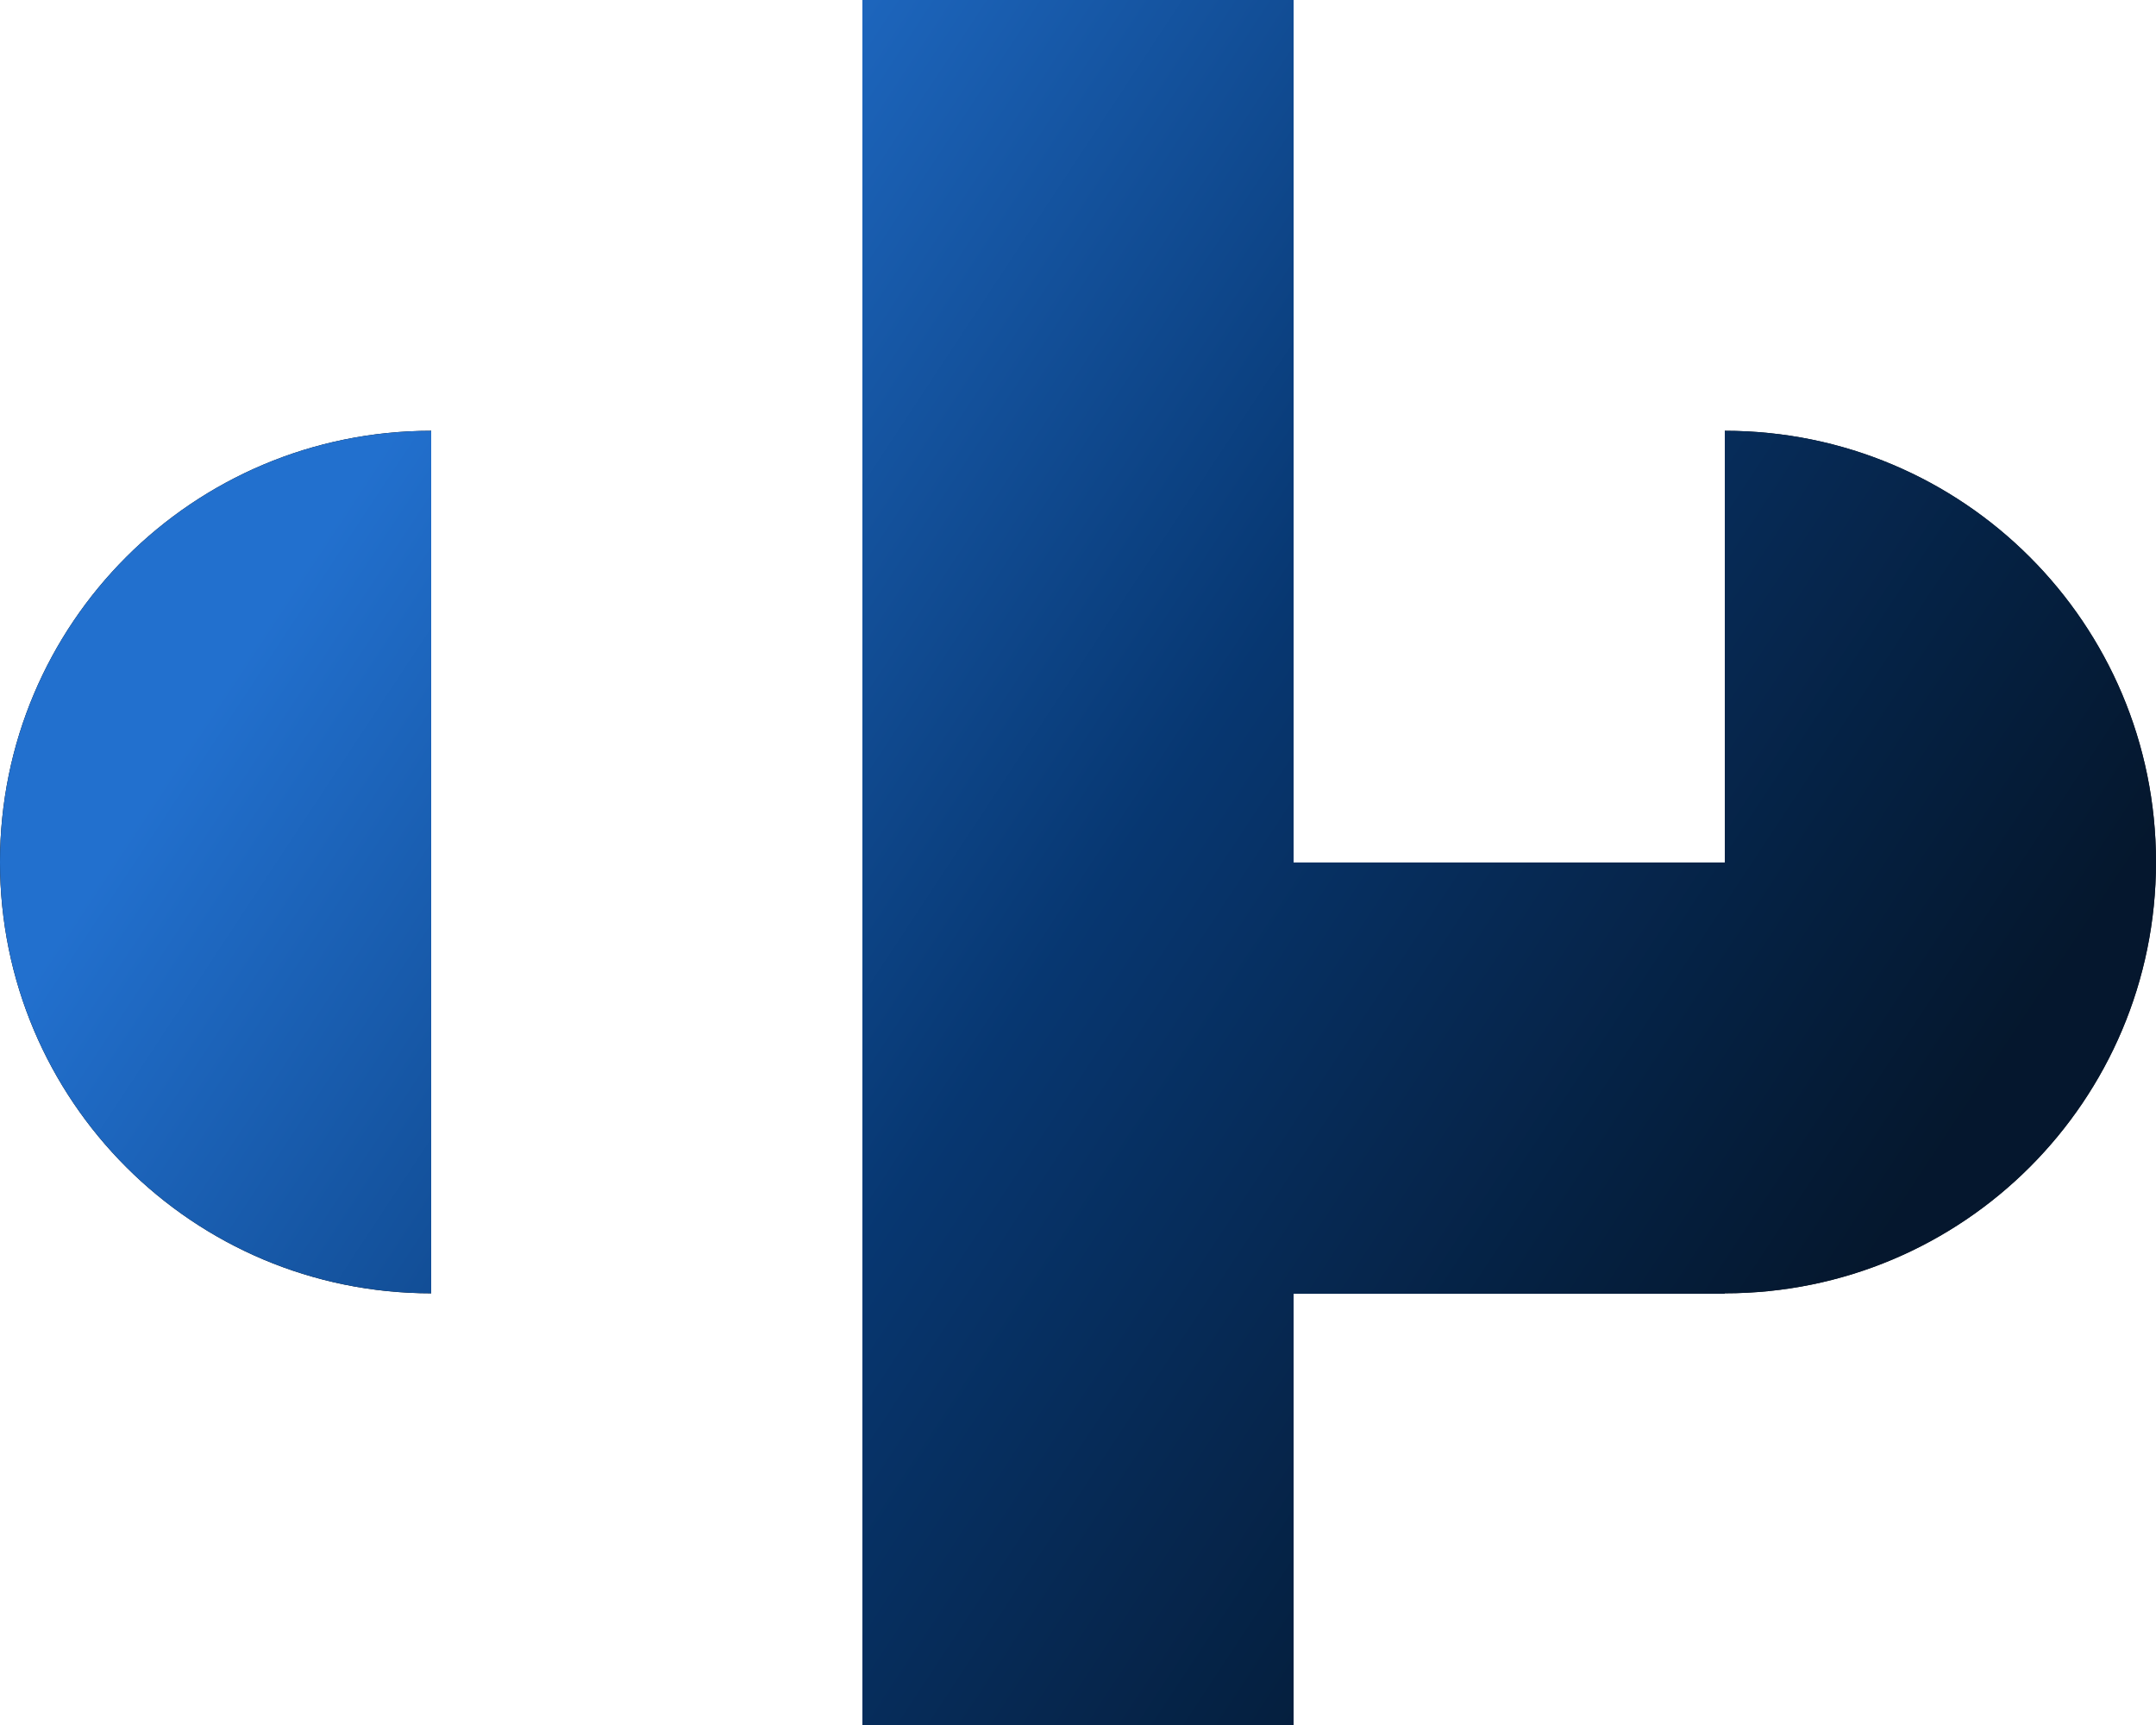
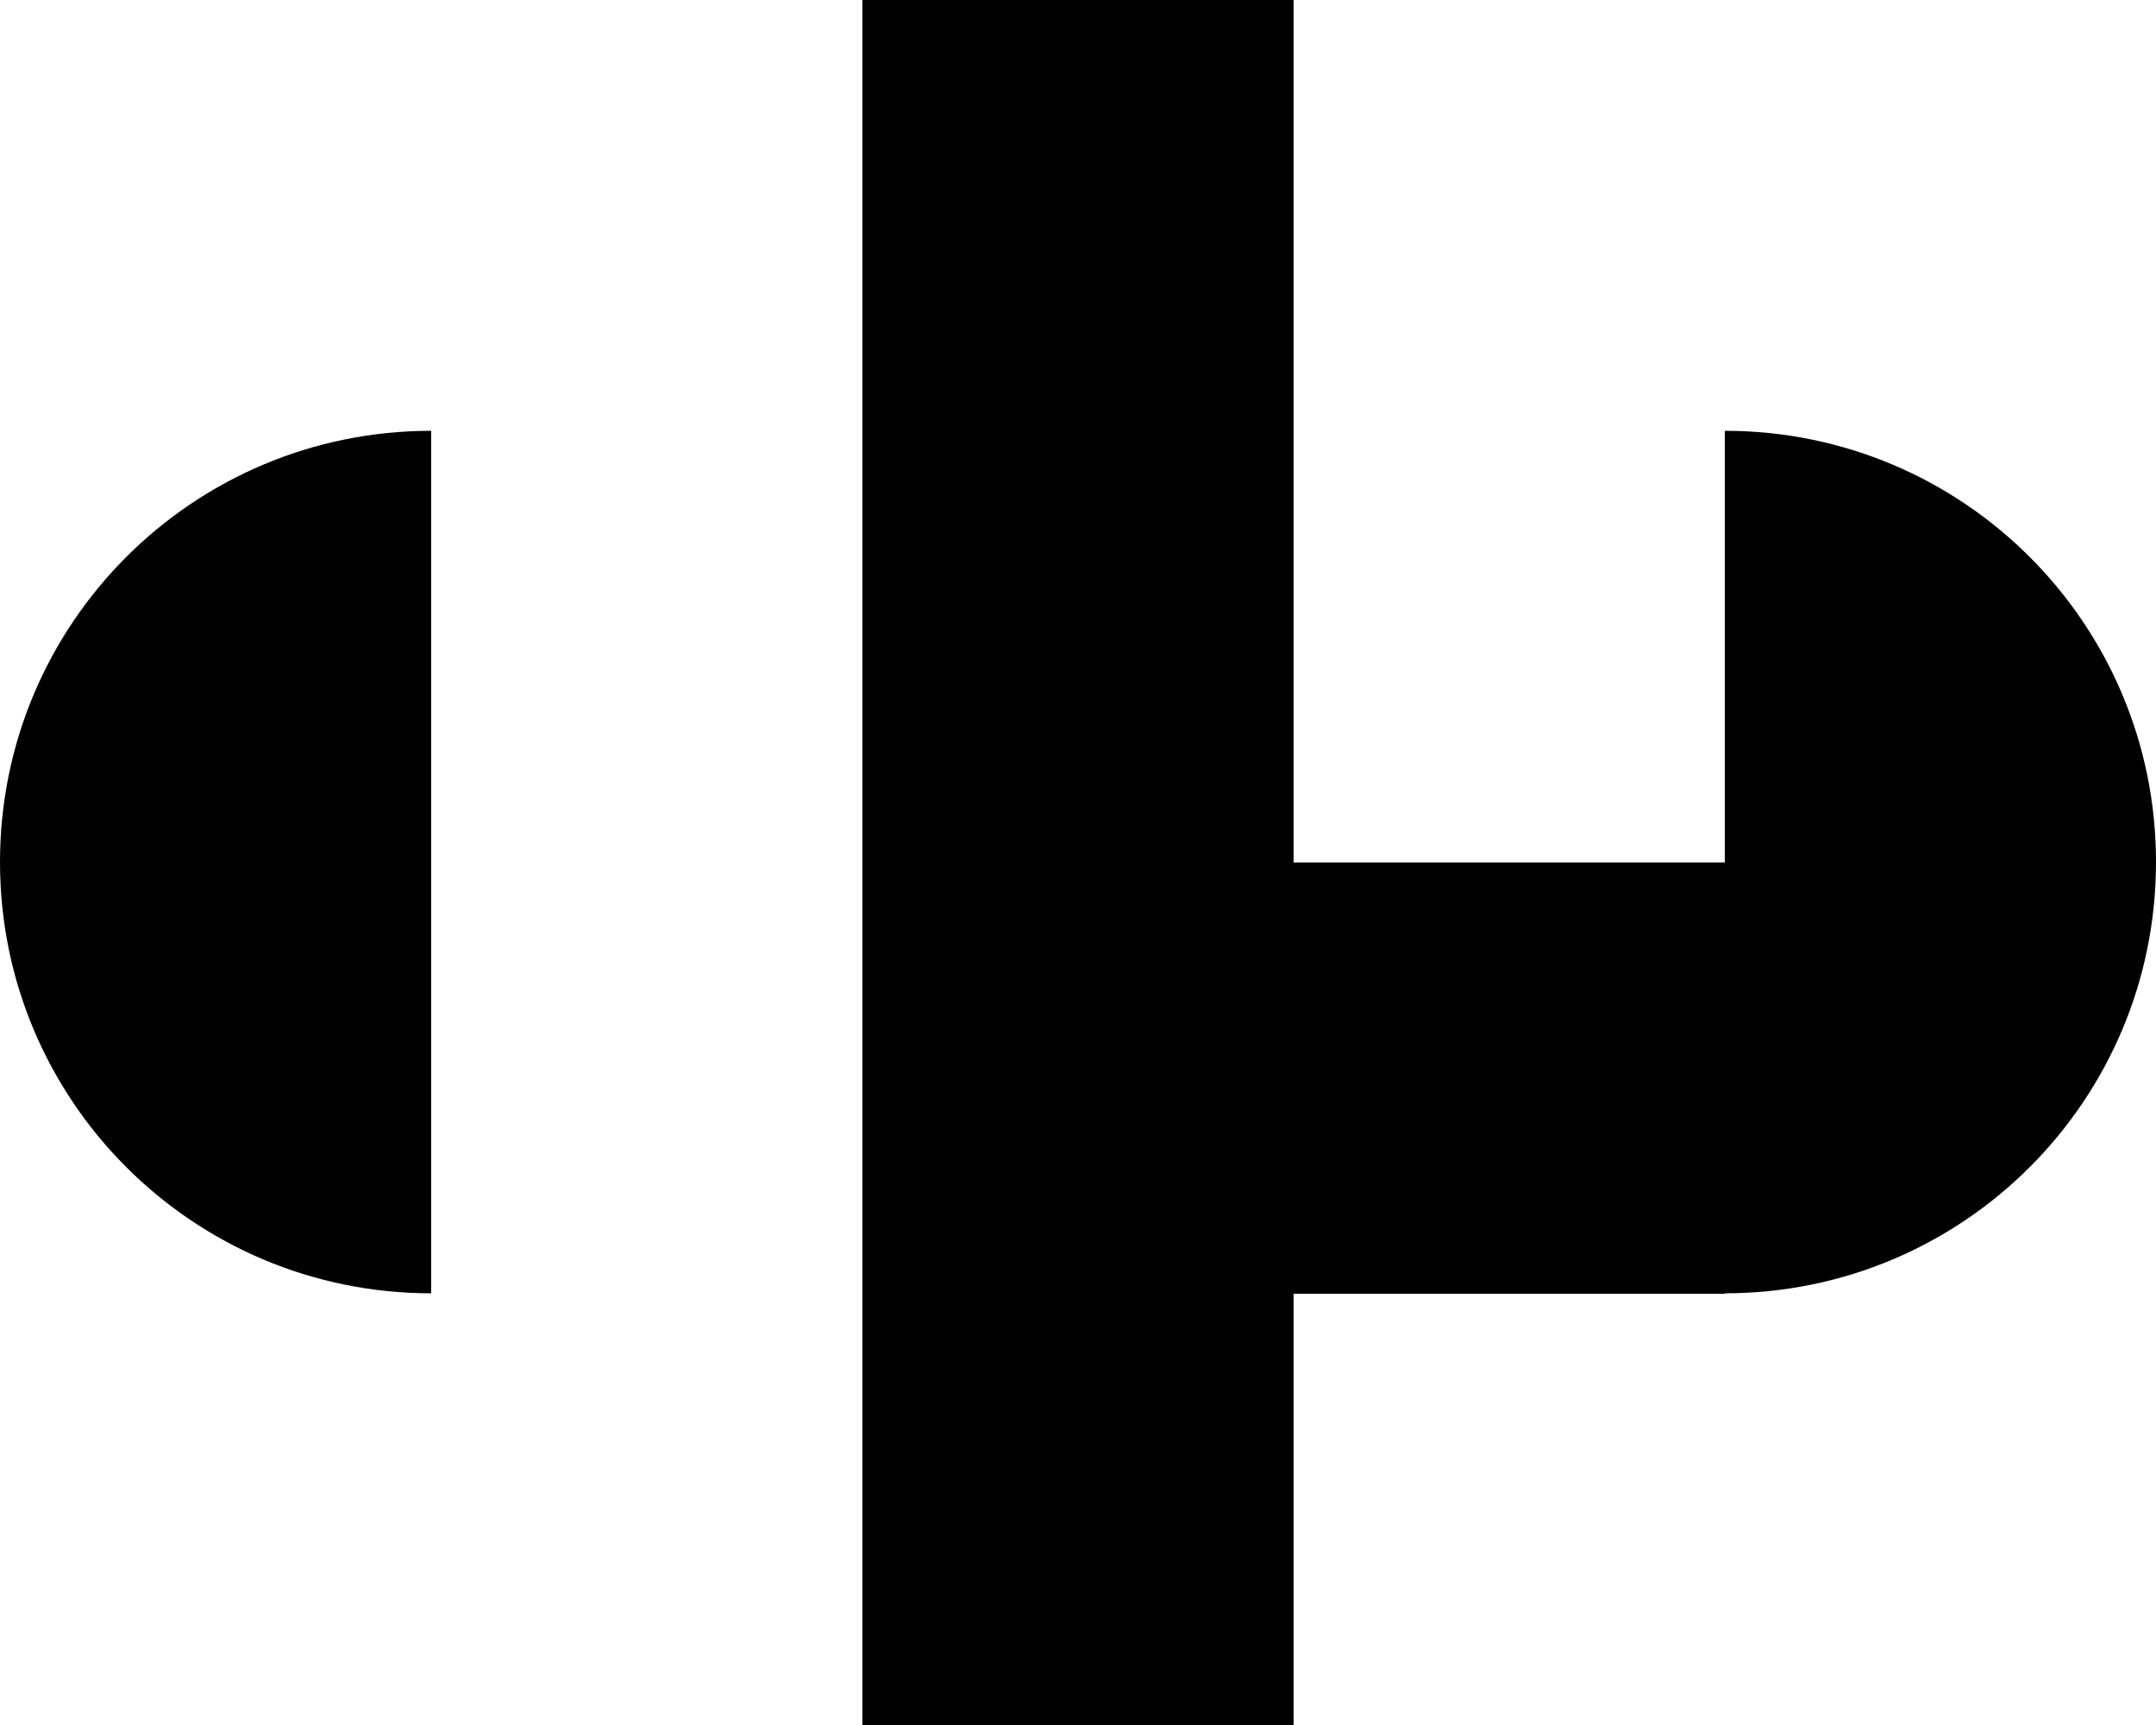
<svg xmlns="http://www.w3.org/2000/svg" width="180" height="144" viewBox="0 0 180 144" fill="none">
-   <path fill-rule="evenodd" clip-rule="evenodd" d="M108 36V0H72V36V72V108V144H108V108H144V107.963C163.9 107.963 180 91.863 180 71.963C180 52.063 163.9 35.963 144 35.963V71.963V72H108V36ZM0 71.963C0 91.863 16.1 107.963 36 107.963V71.963V35.963C16.1 35.963 0 52.063 0 71.963Z" fill="black" />
-   <path fill-rule="evenodd" clip-rule="evenodd" d="M108 36V0H72V36V72V108V144H108V108H144V107.963C163.9 107.963 180 91.863 180 71.963C180 52.063 163.9 35.963 144 35.963V71.963V72H108V36ZM0 71.963C0 91.863 16.1 107.963 36 107.963V71.963V35.963C16.1 35.963 0 52.063 0 71.963Z" fill="url(#paint0_linear_36_14658)" />
+   <path fill-rule="evenodd" clip-rule="evenodd" d="M108 36V0H72V36V72V108V144H108V108H144V107.963C163.9 107.963 180 91.863 180 71.963C180 52.063 163.9 35.963 144 35.963V71.963V72H108ZM0 71.963C0 91.863 16.1 107.963 36 107.963V71.963V35.963C16.1 35.963 0 52.063 0 71.963Z" fill="black" />
  <defs>
    <linearGradient id="paint0_linear_36_14658" x1="9" y1="72" x2="126.569" y2="149.571" gradientUnits="userSpaceOnUse">
      <stop stop-color="#2270CE" />
      <stop offset="0.5" stop-color="#073771" />
      <stop offset="1" stop-color="#051A33" stop-opacity="0.9" />
    </linearGradient>
  </defs>
</svg>